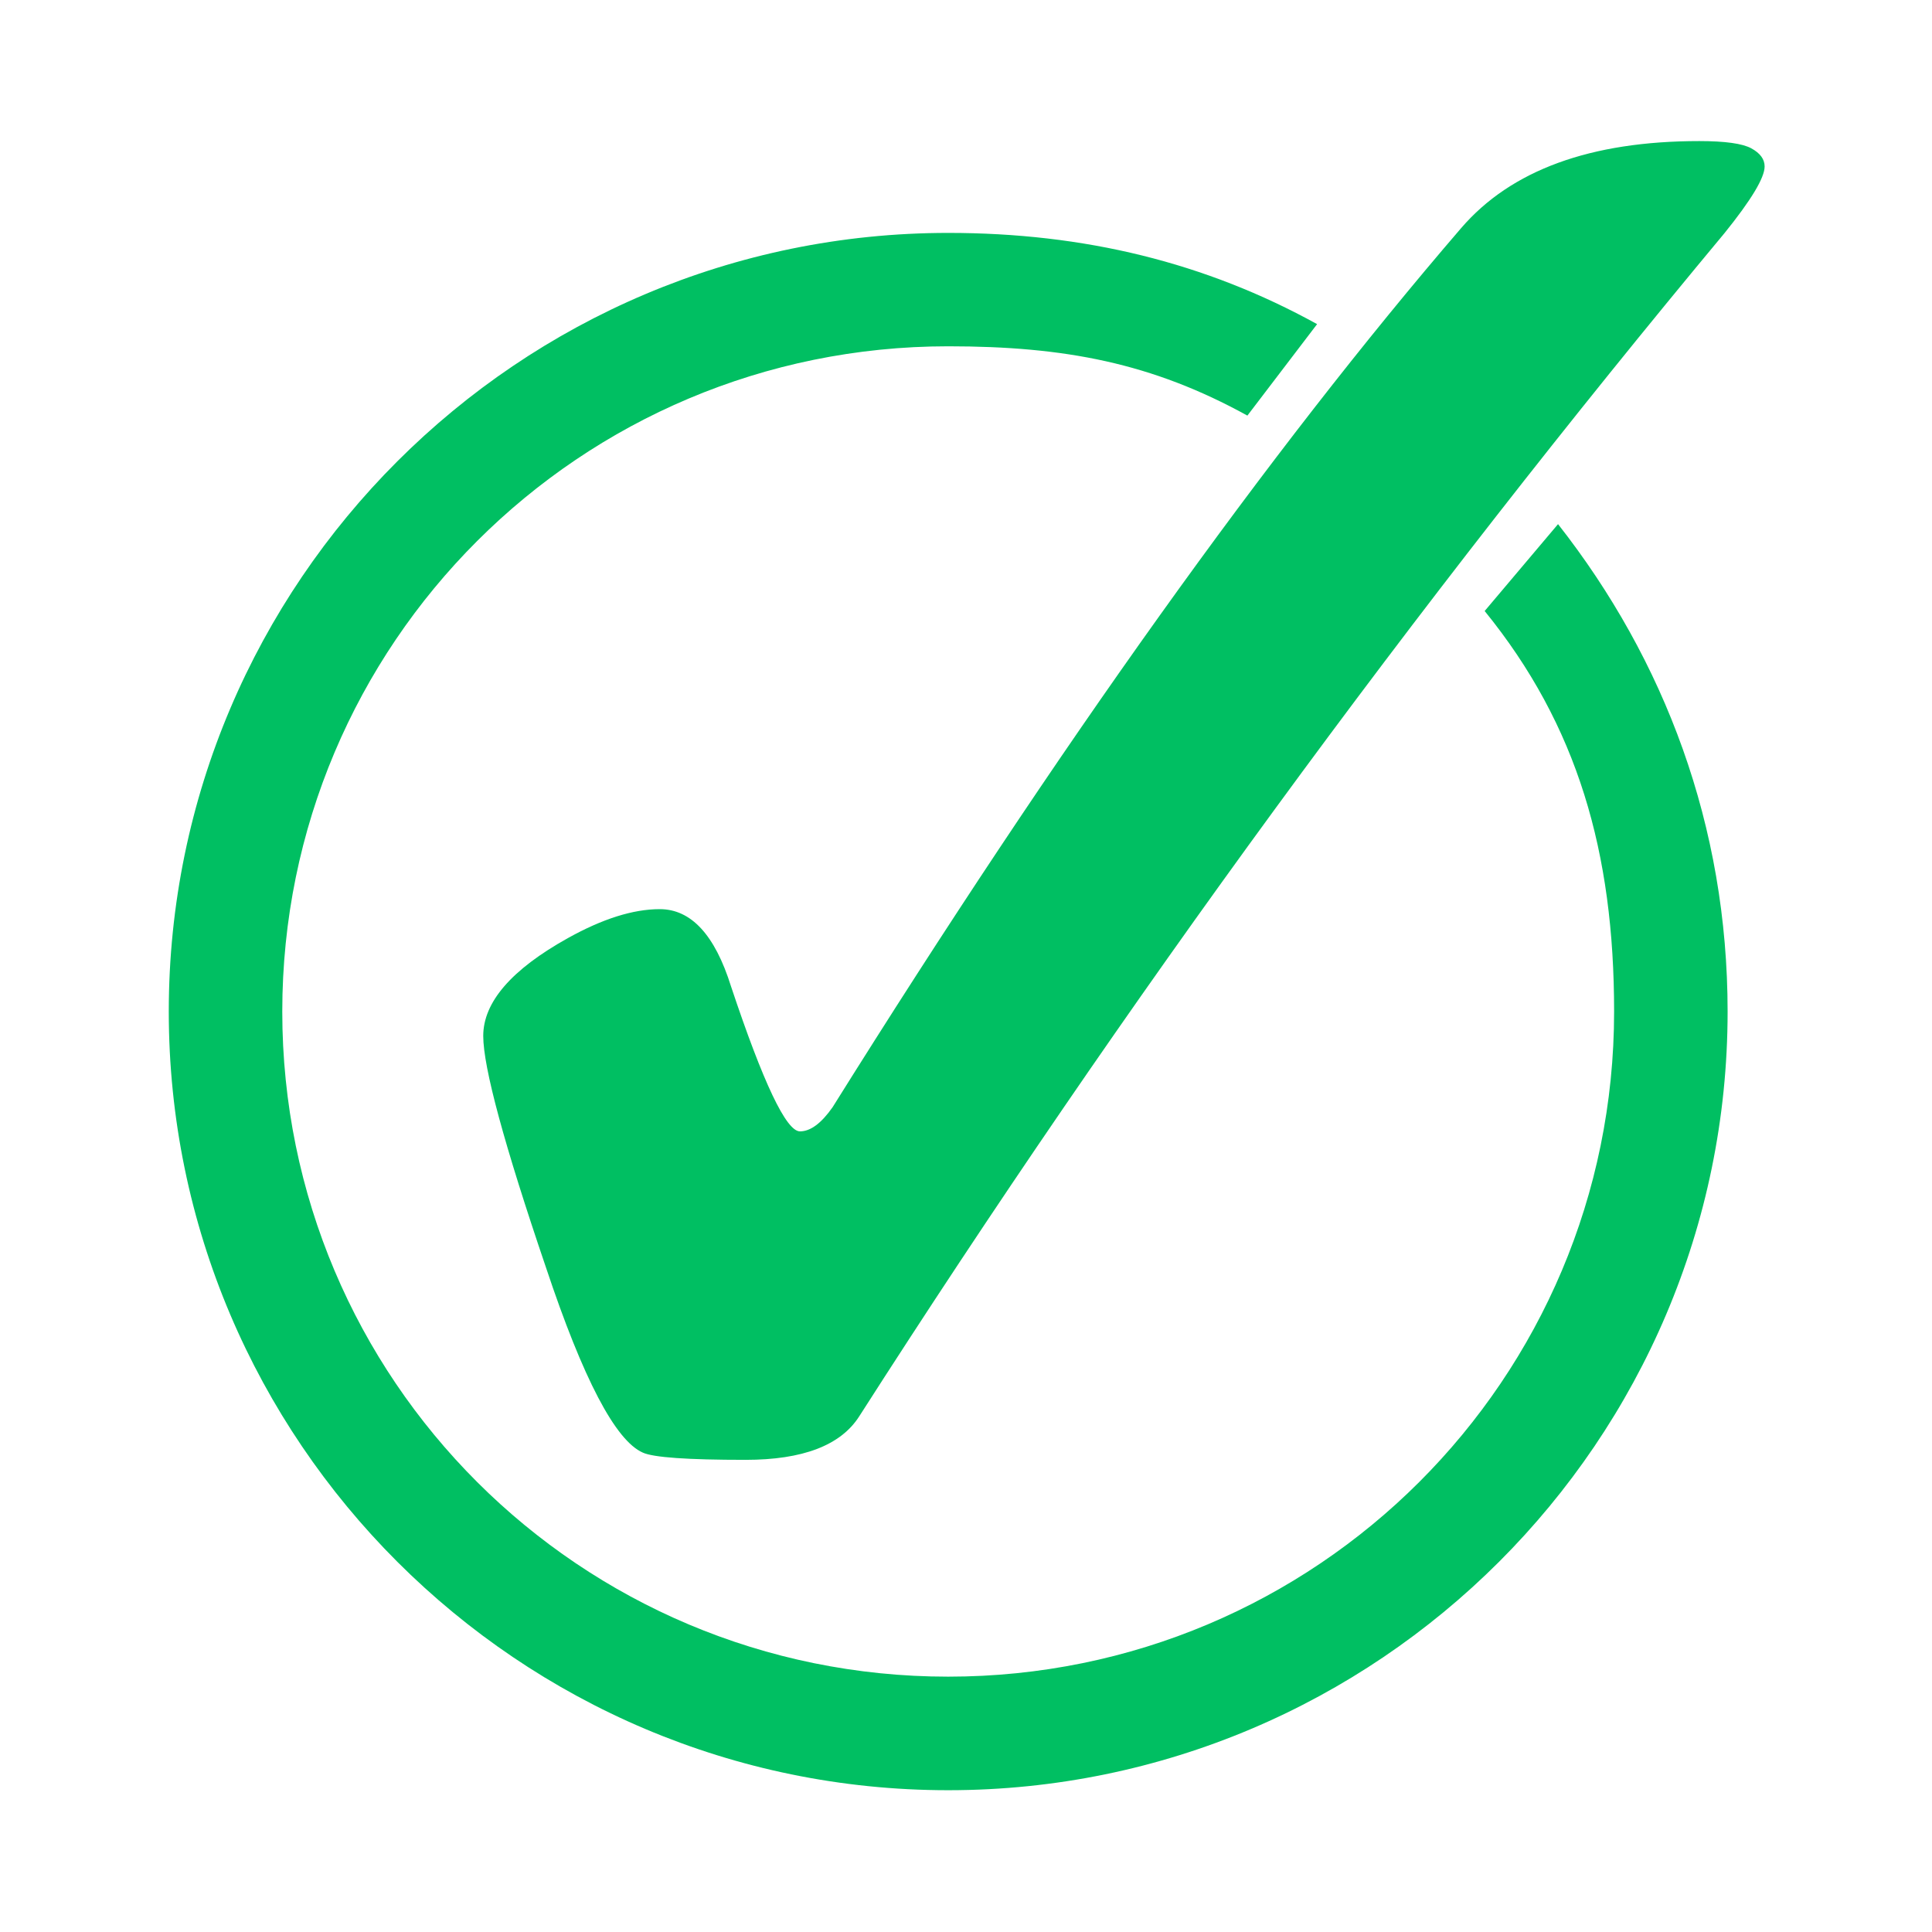
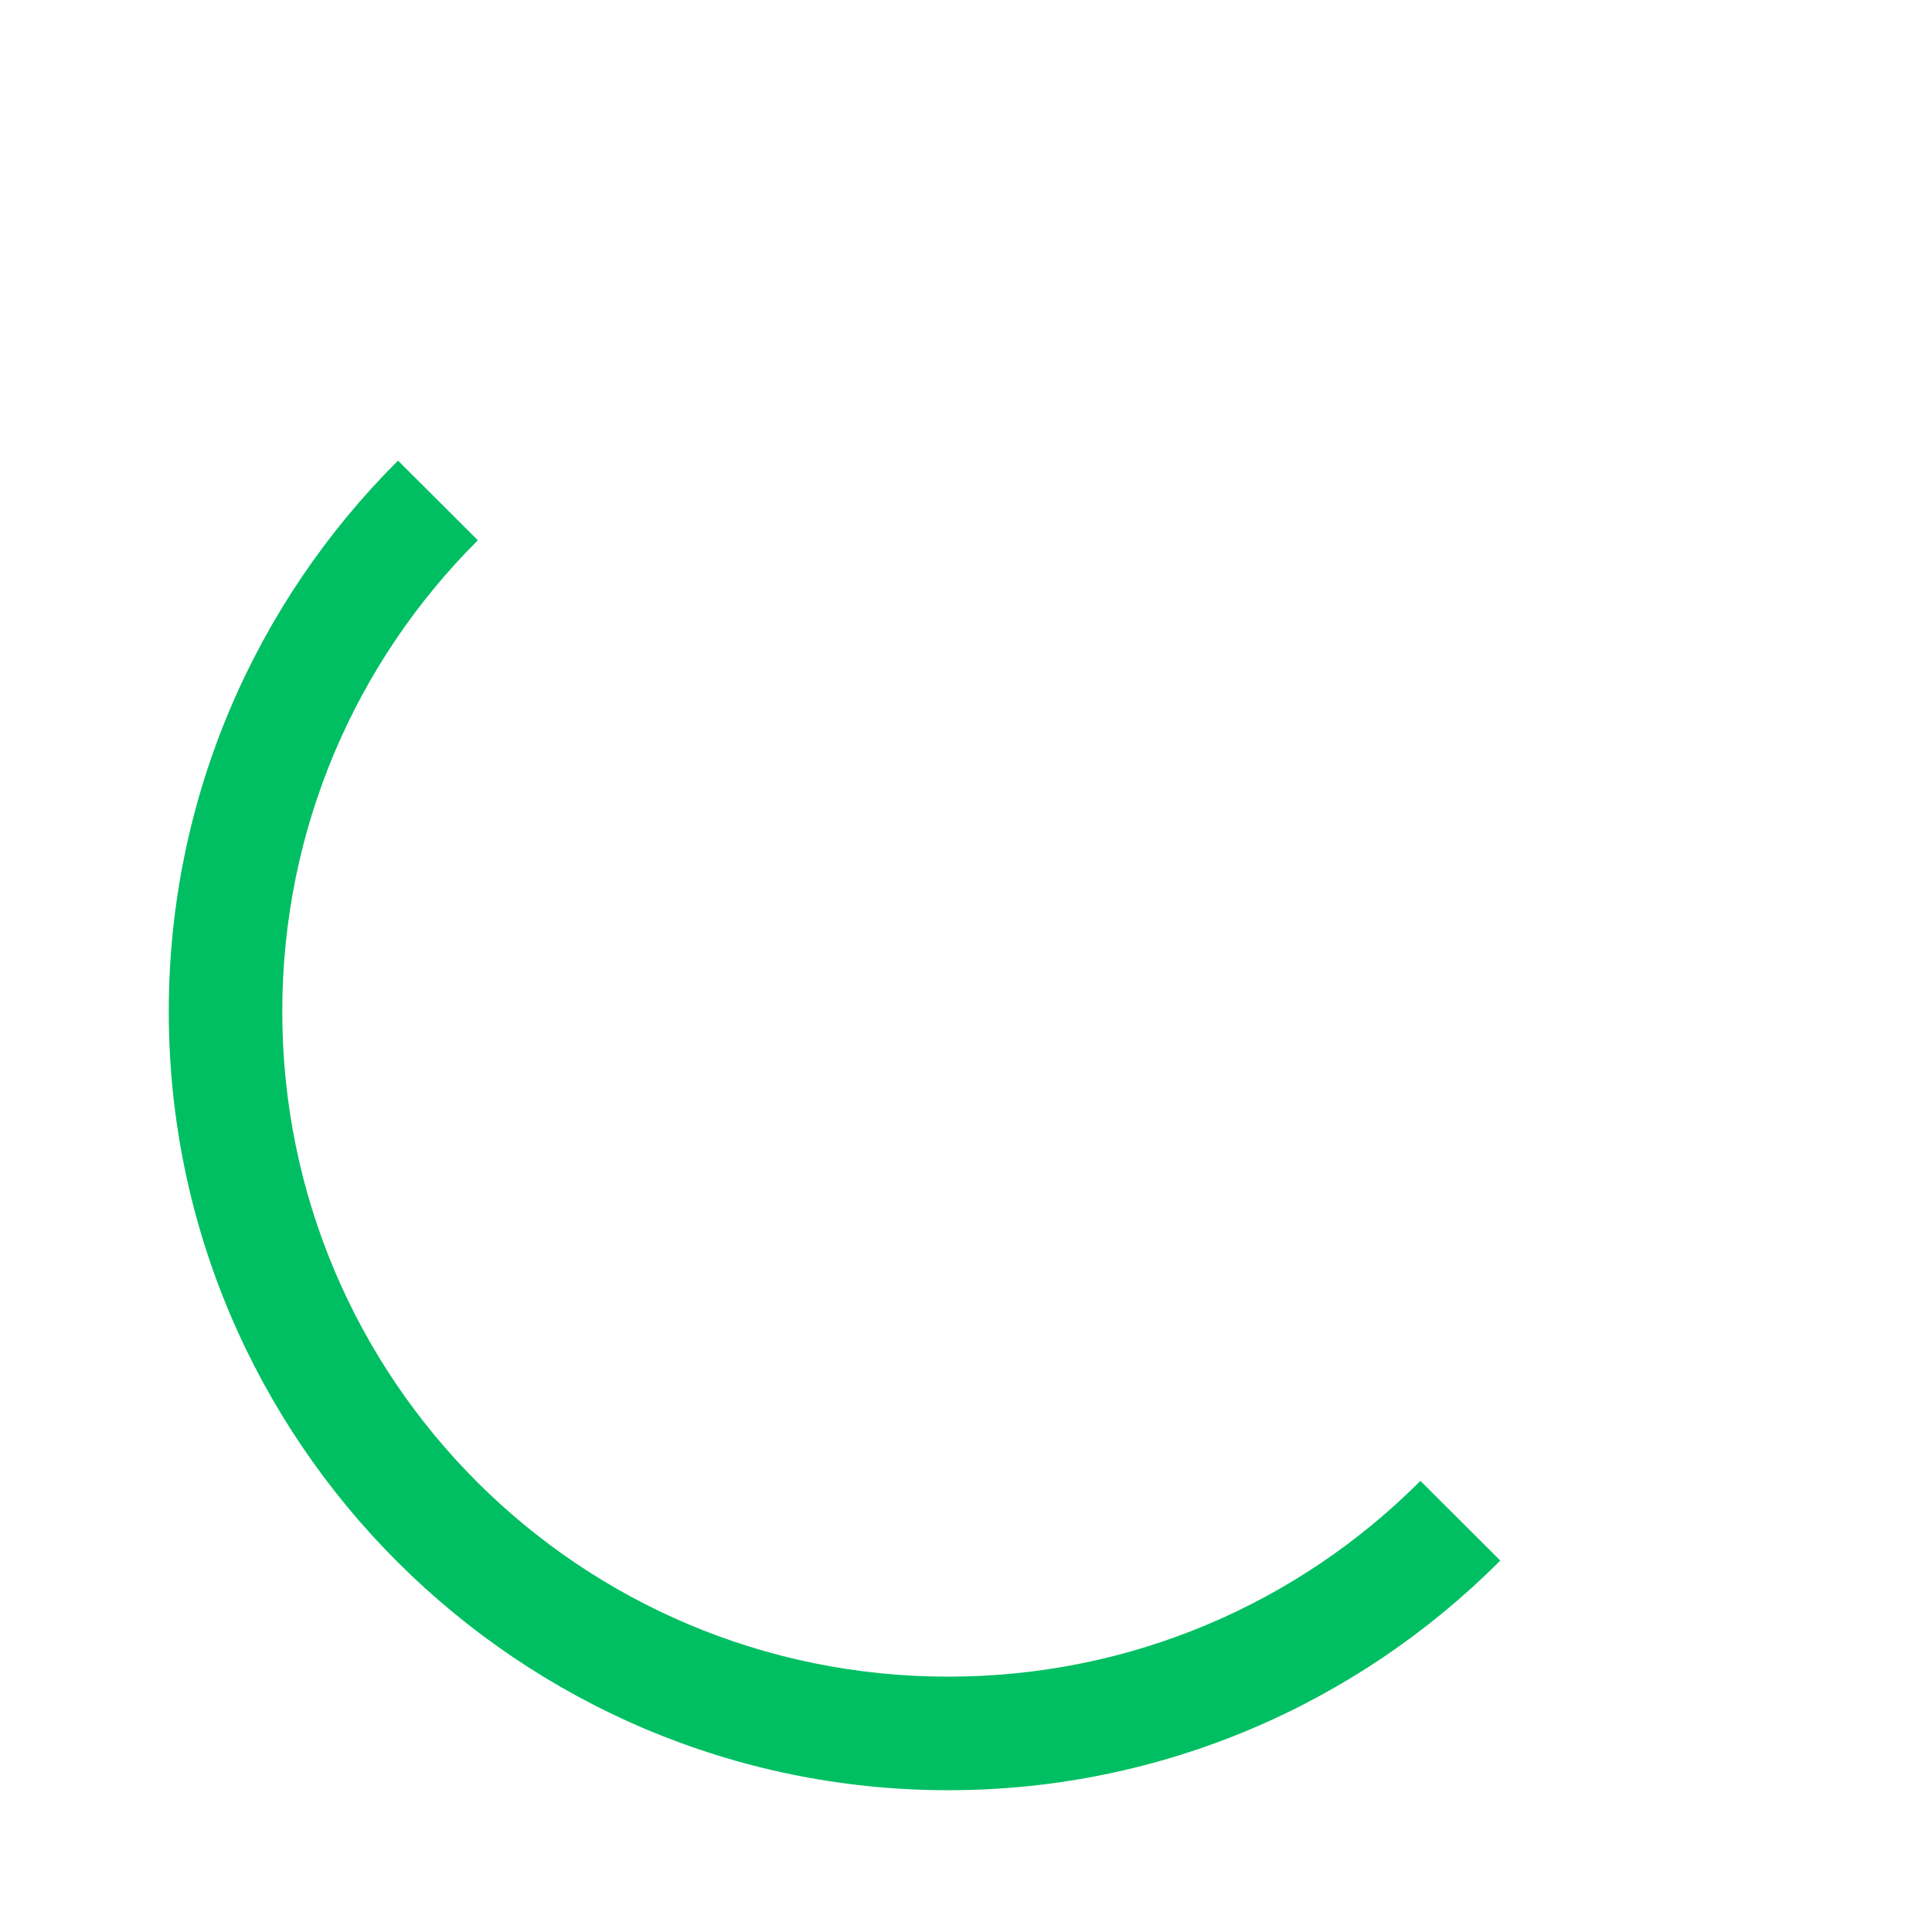
<svg xmlns="http://www.w3.org/2000/svg" width="500" zoomAndPan="magnify" viewBox="0 0 375 375" height="500" preserveAspectRatio="xMidYMid meet" version="1.0">
  <defs>
    <clipPath id="7be285cc4a">
-       <path d="M 32.758 45 L 336 45 L 336 347.605 L 32.758 347.605 Z M 32.758 45 " clip-rule="nonzero" />
+       <path d="M 32.758 45 L 336 347.605 L 32.758 347.605 Z M 32.758 45 " clip-rule="nonzero" />
    </clipPath>
    <clipPath id="d7a83f9964">
-       <path d="M 93 27.355 L 342.508 27.355 L 342.508 284 L 93 284 Z M 93 27.355 " clip-rule="nonzero" />
-     </clipPath>
+       </clipPath>
  </defs>
  <g clip-path="url(#7be285cc4a)">
    <path fill="#00bf62" d="M 184.043 45.207 C 100.652 45.207 32.758 113.035 32.758 196.344 C 32.758 279.652 100.652 347.48 184.043 347.48 C 267.434 347.48 335.328 279.652 335.328 196.344 C 335.328 160.328 323.129 128.121 302.414 101.734 L 288.172 118.598 C 306.23 140.812 313.297 165.48 313.297 196.344 C 313.297 267.738 255.508 325.438 184.043 325.438 C 112.578 325.438 54.789 267.738 54.789 196.344 C 54.789 124.949 112.578 67.215 184.043 67.215 C 206.688 67.215 223.625 70.469 242.117 80.668 L 255.648 62.914 C 234 50.969 210.469 45.207 184.043 45.207 Z M 184.043 45.207 " fill-opacity="1" fill-rule="evenodd" />
  </g>
  <g clip-path="url(#d7a83f9964)">
    <path fill="#00bf62" d="M 128.051 176.465 C 134.152 176.465 138.766 181.469 141.895 191.469 C 148.152 210.219 152.609 219.598 155.27 219.598 C 157.305 219.598 159.414 218.035 161.605 214.91 C 205.562 144.59 246.23 87.703 283.617 44.262 C 293.312 33.012 308.723 27.387 329.84 27.383 C 334.844 27.387 338.207 27.855 339.93 28.793 C 341.648 29.73 342.512 30.902 342.512 32.309 C 342.512 34.496 339.93 38.793 334.766 45.199 C 274.387 117.711 218.387 194.281 166.77 274.918 C 163.172 280.543 155.816 283.355 144.711 283.355 C 133.449 283.355 126.801 282.887 124.766 281.949 C 119.449 279.605 113.191 267.652 105.996 246.086 C 97.863 222.176 93.797 207.172 93.797 201.078 C 93.797 194.516 99.27 188.188 110.219 182.09 C 116.945 178.34 122.891 176.465 128.051 176.465 " fill-opacity="1" fill-rule="nonzero" />
  </g>
</svg>